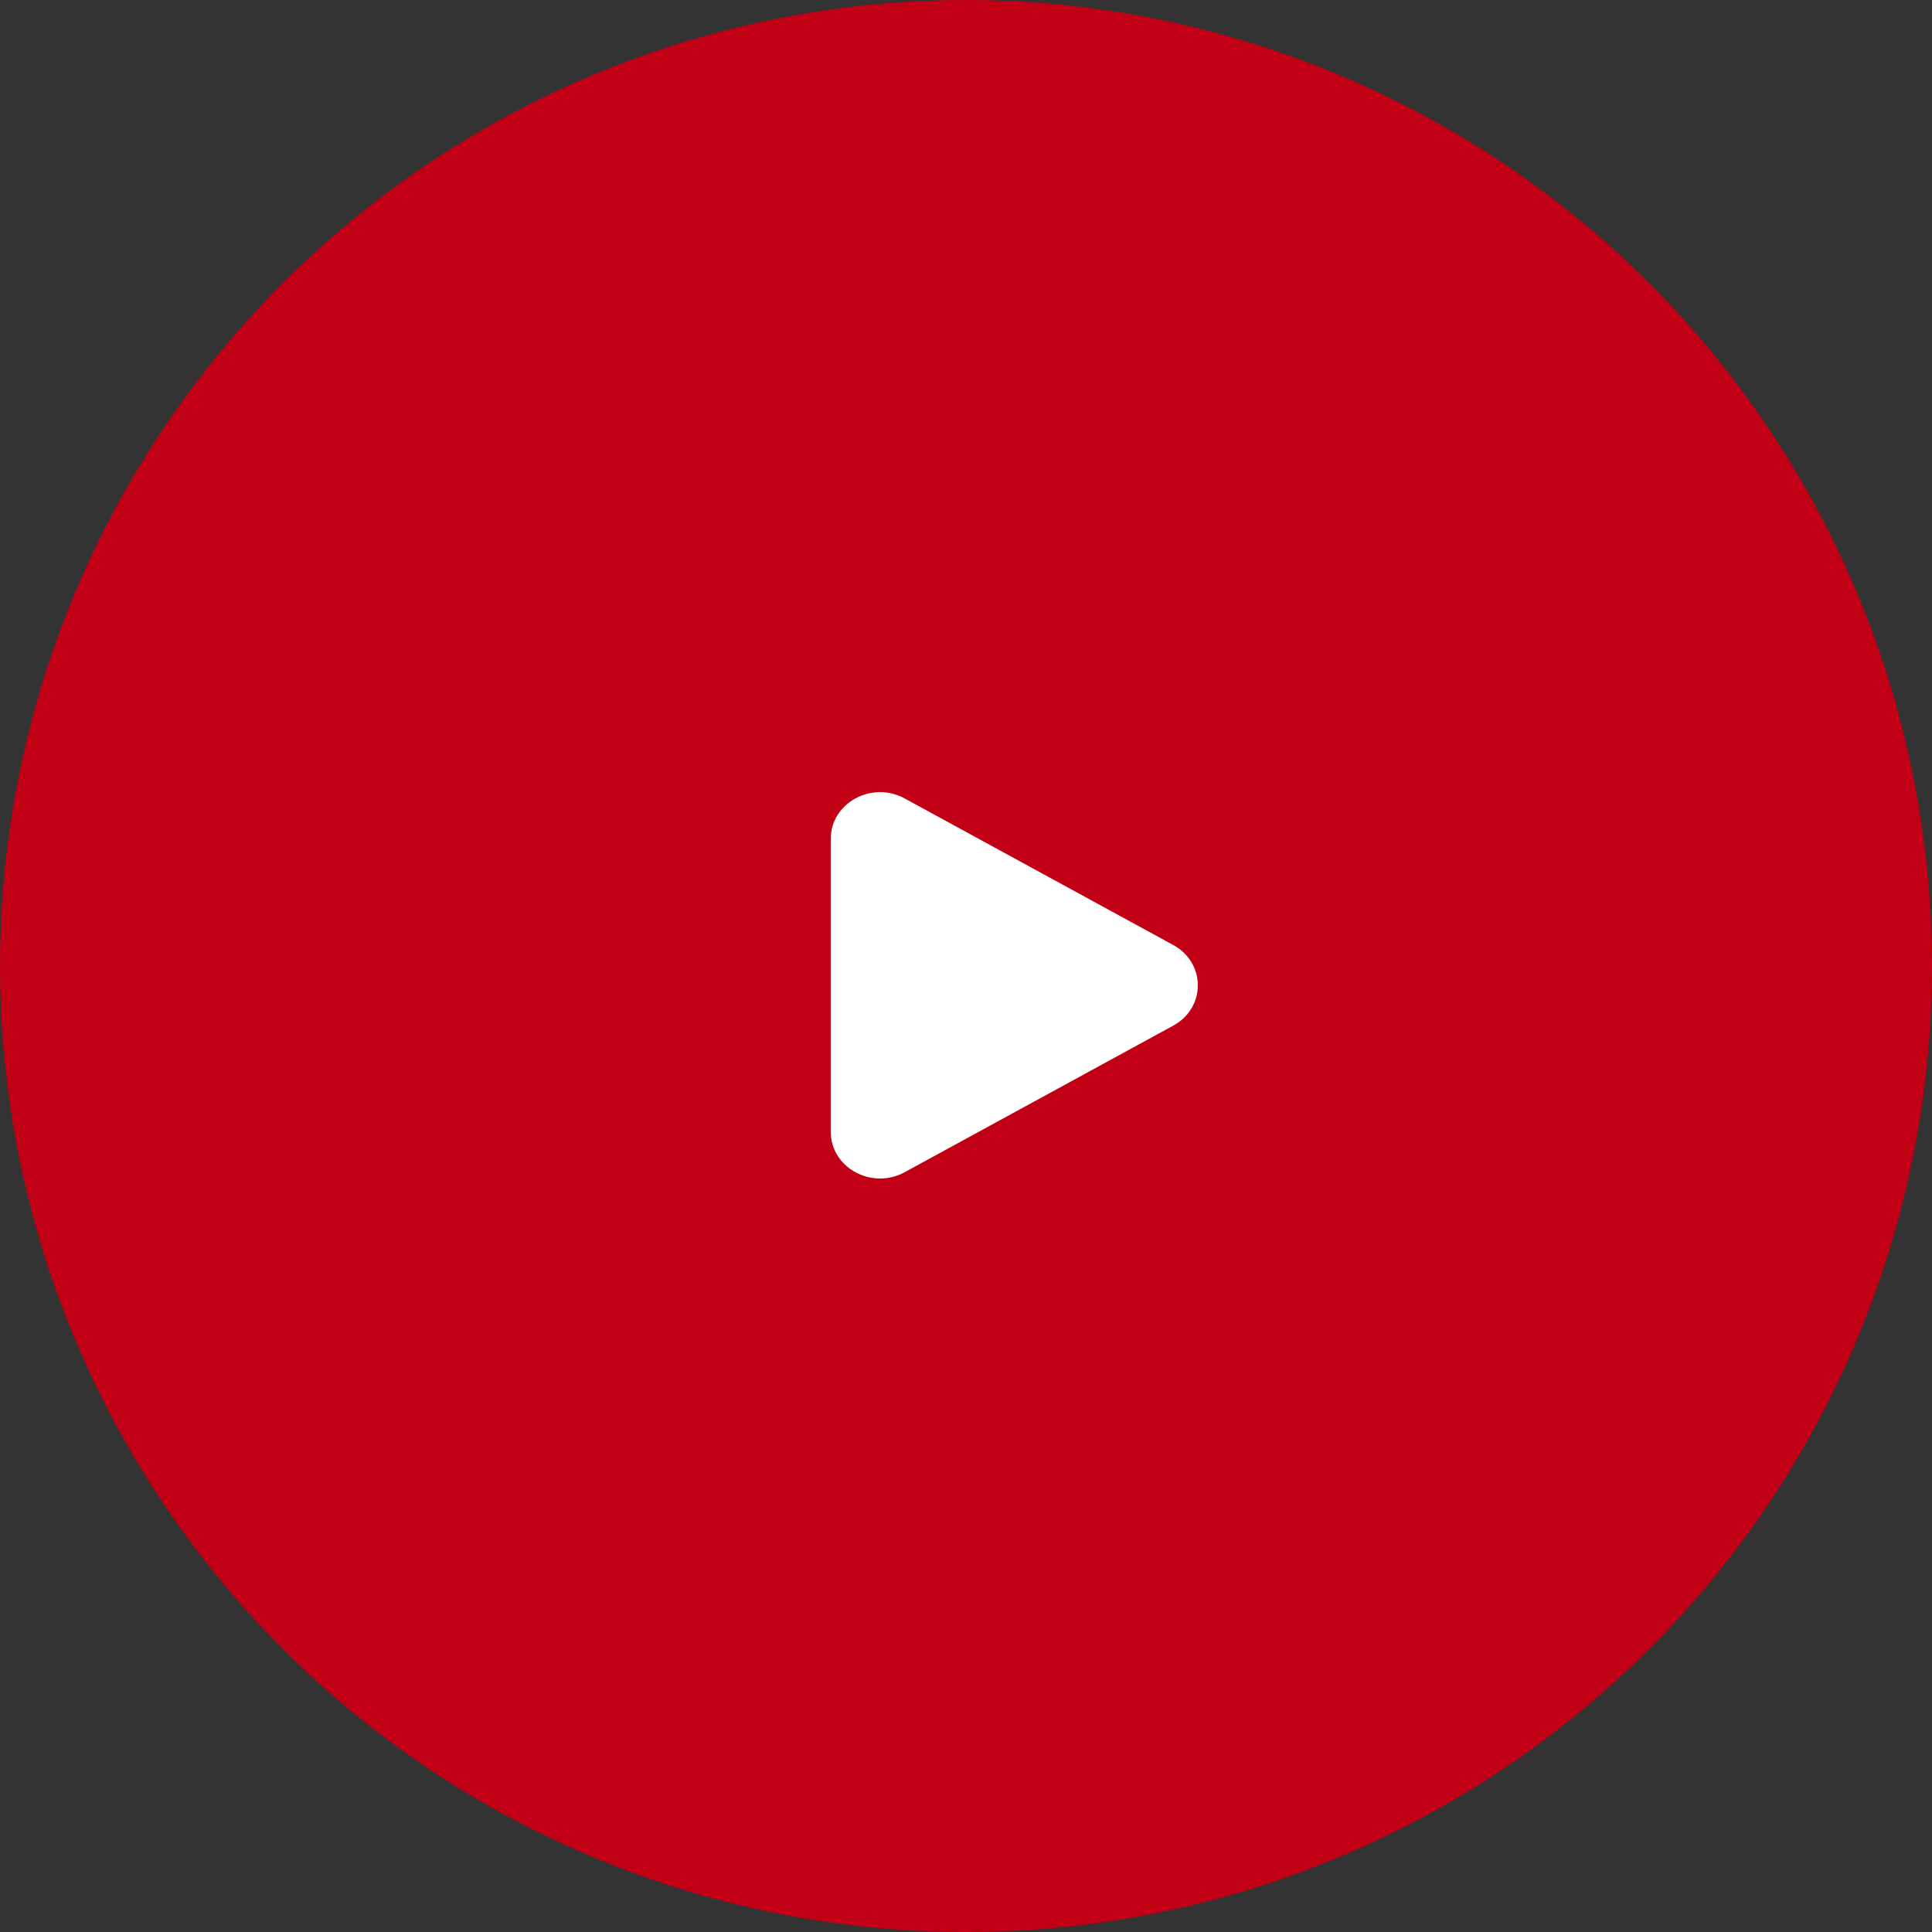
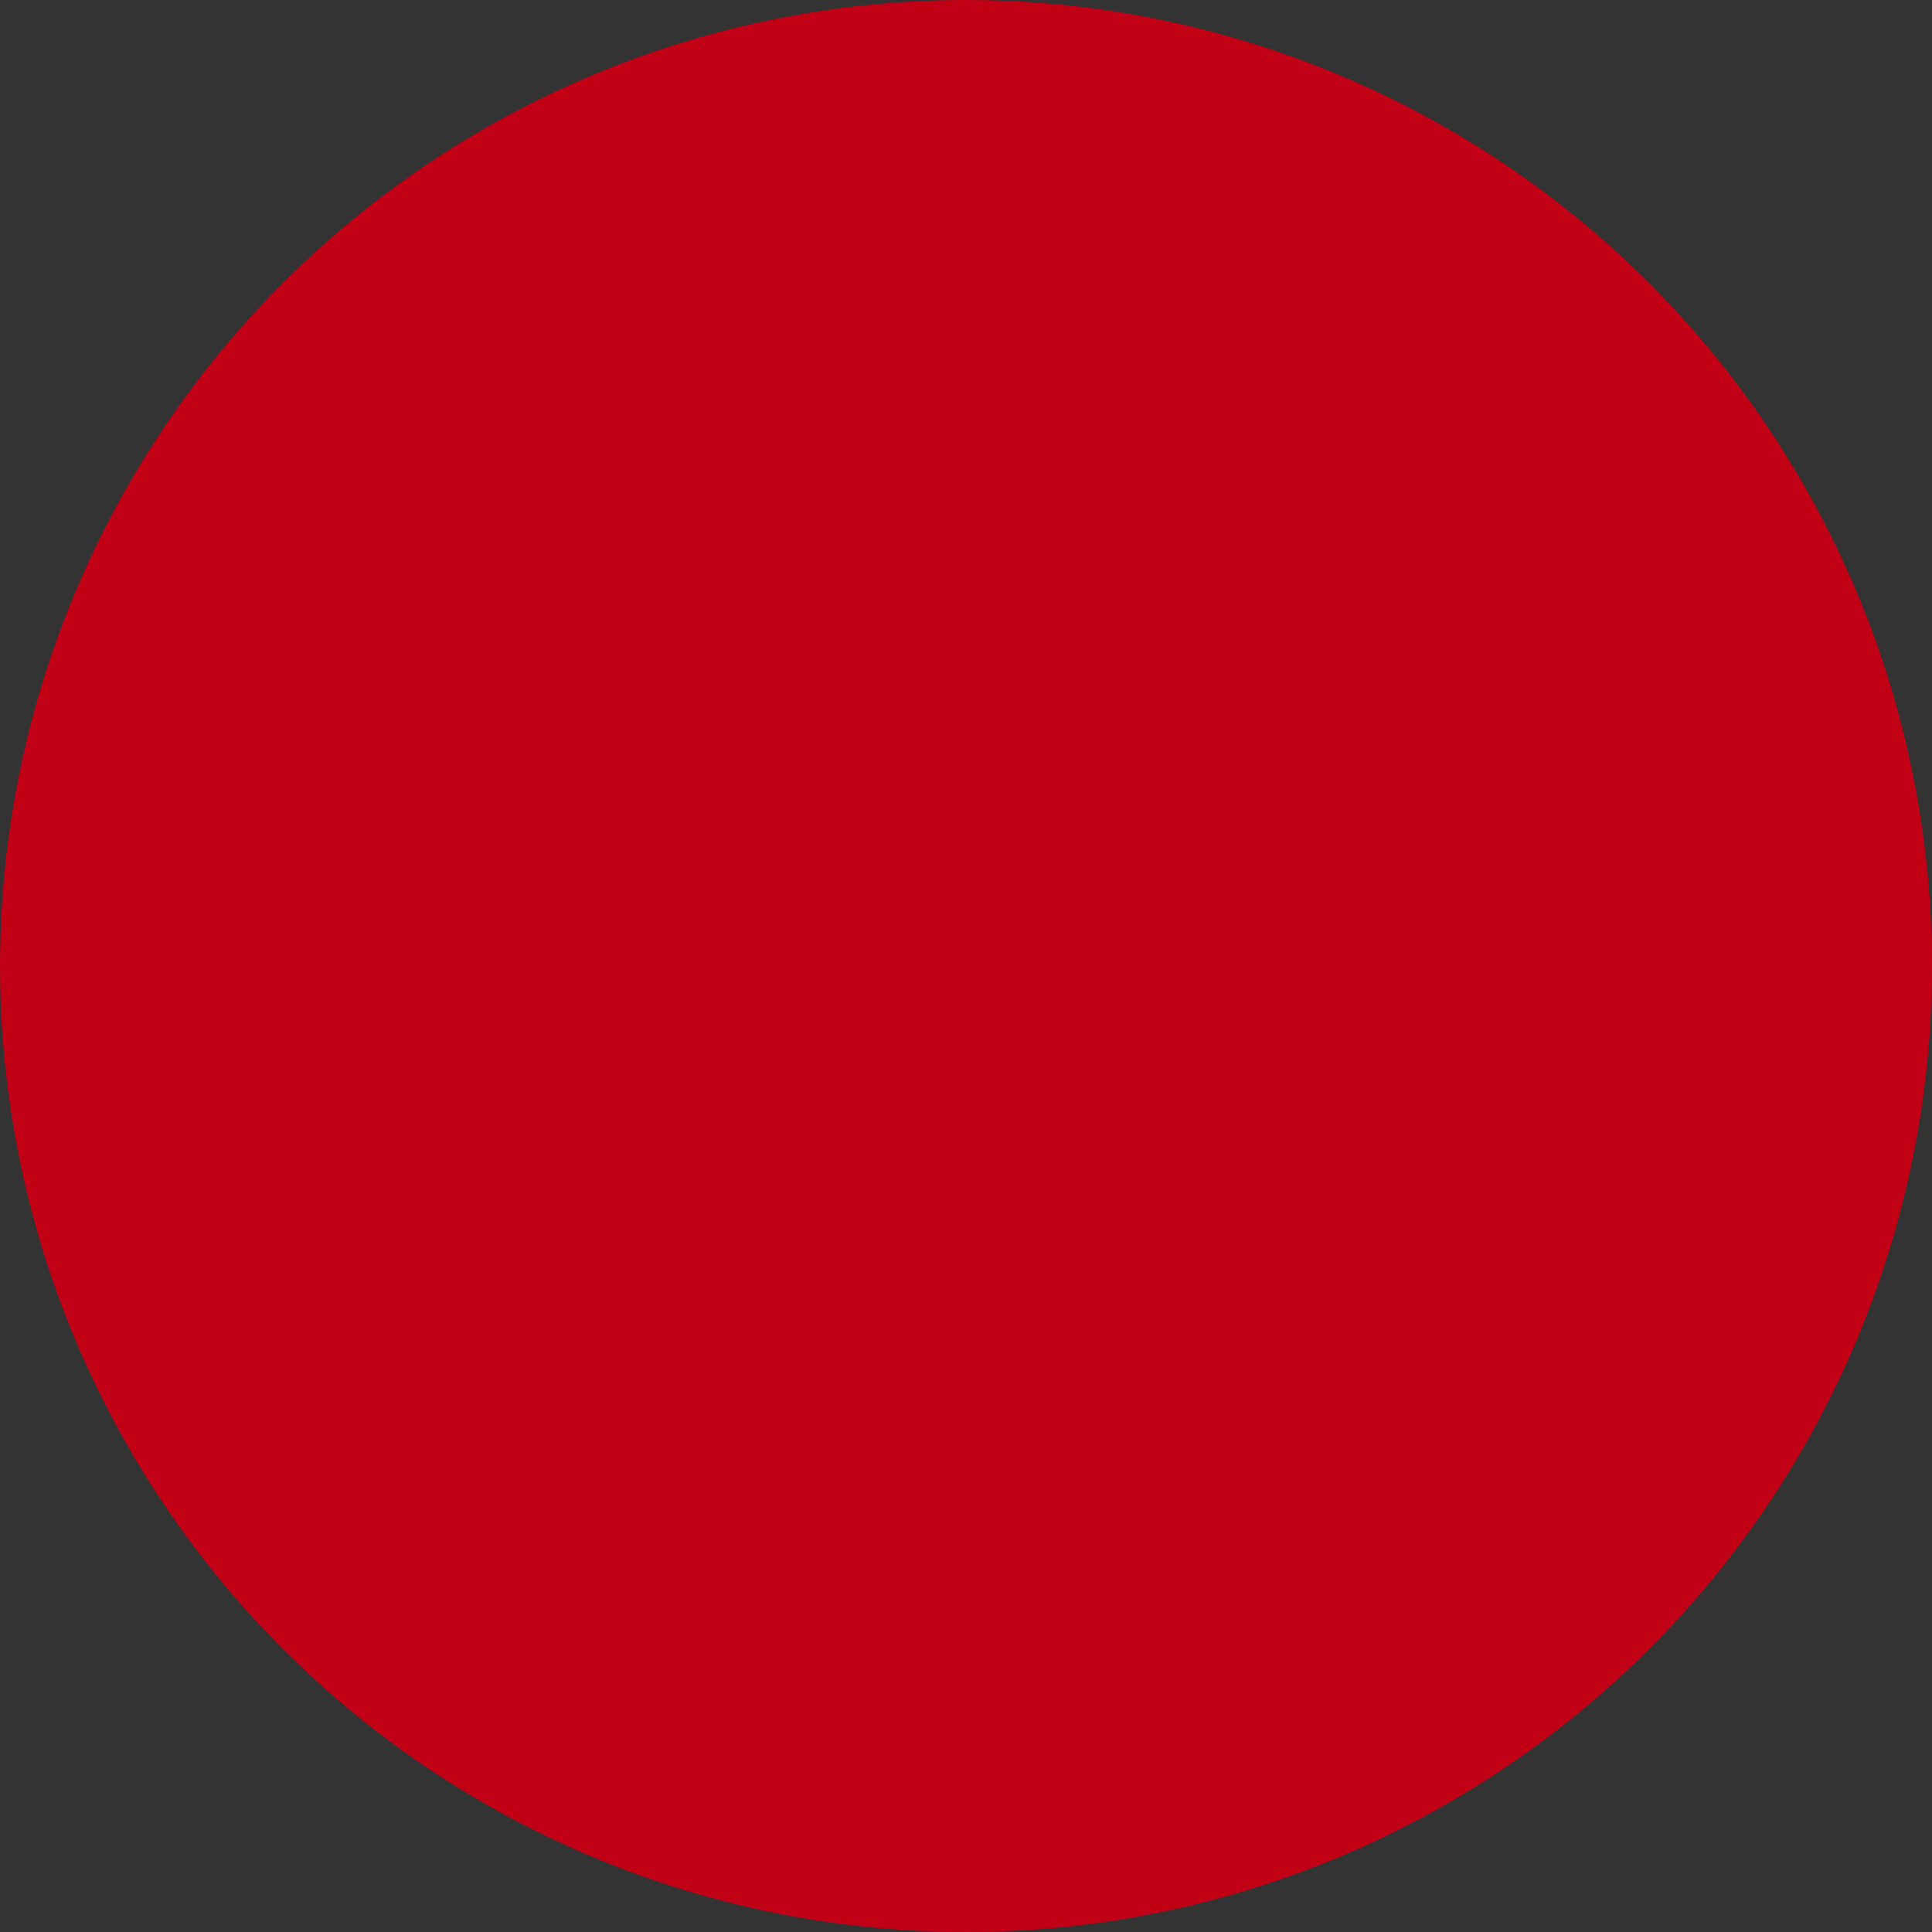
<svg xmlns="http://www.w3.org/2000/svg" width="100" height="100" viewBox="0 0 100 100" fill="none">
  <rect x="0" y="0" width="100" height="100" fill="#333333" stroke="none" />
  <circle cx="50" cy="50" r="50" fill="#C10016" />
-   <path d="M60.725 48.912C62.425 49.84 62.425 52.16 60.725 53.088L46.825 60.673C45.125 61.601 43 60.441 43 58.586L43 43.414C43 41.559 45.125 40.399 46.825 41.327L60.725 48.912Z" fill="white" />
</svg>